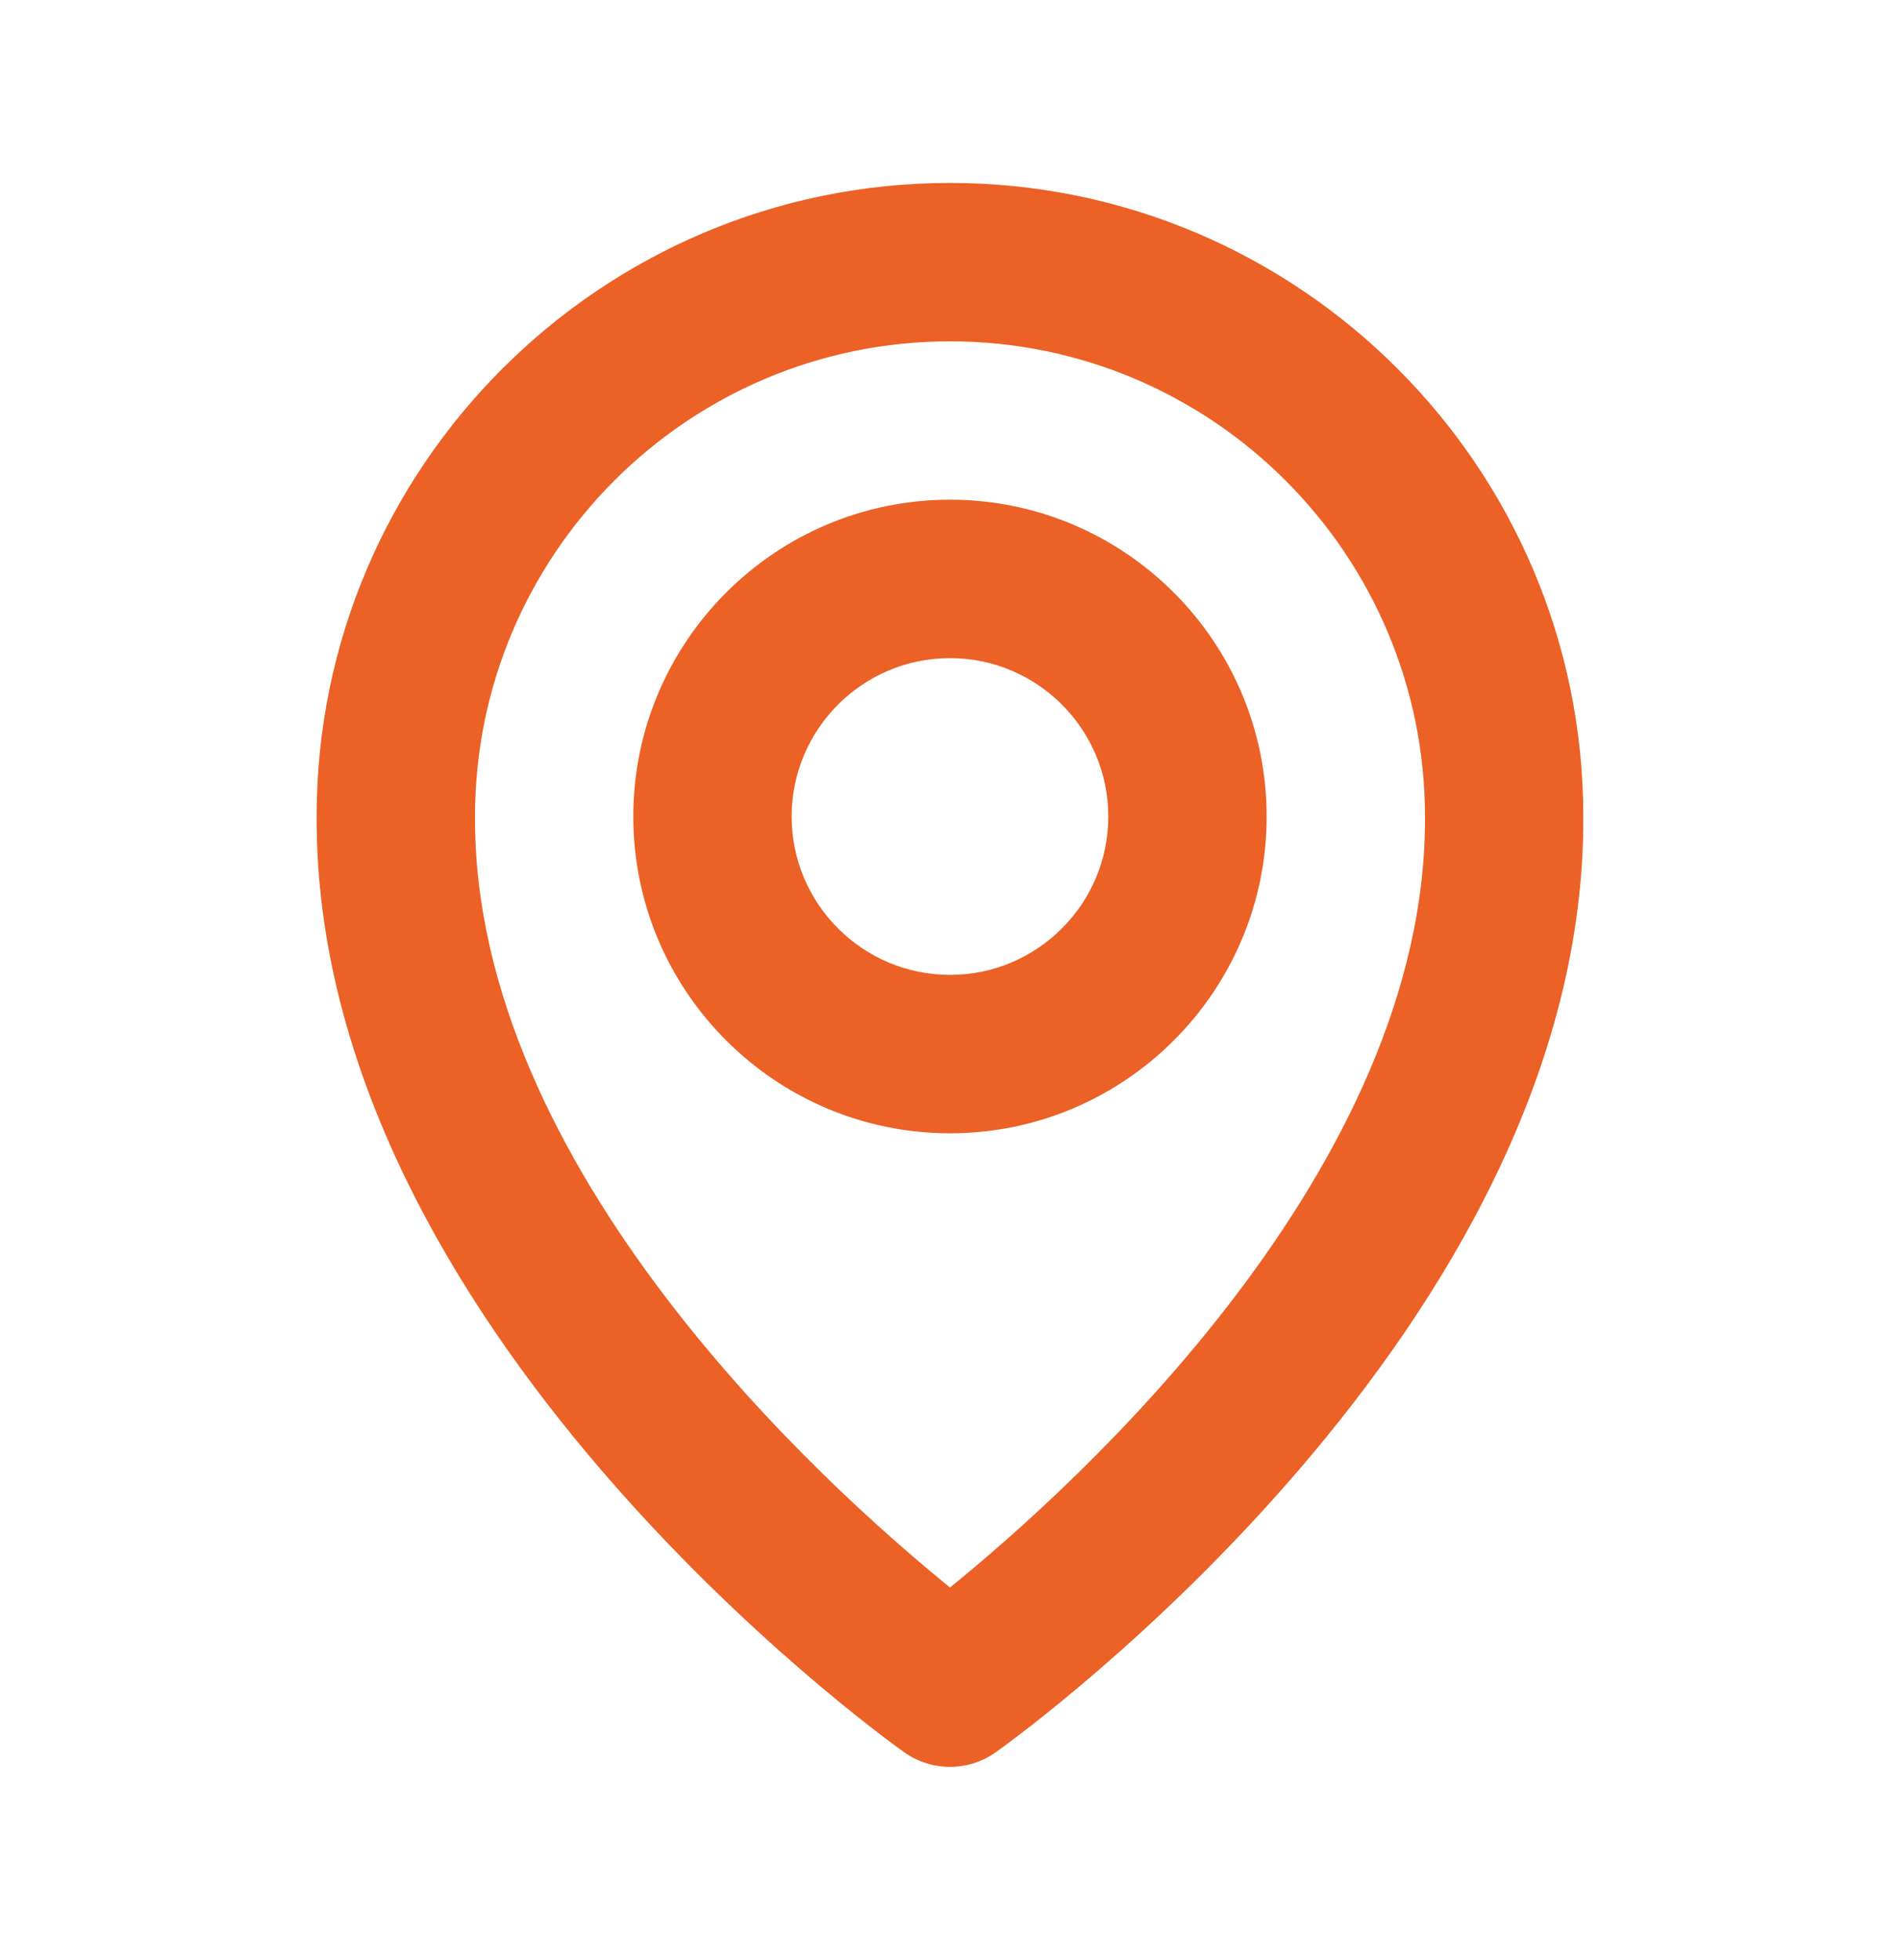
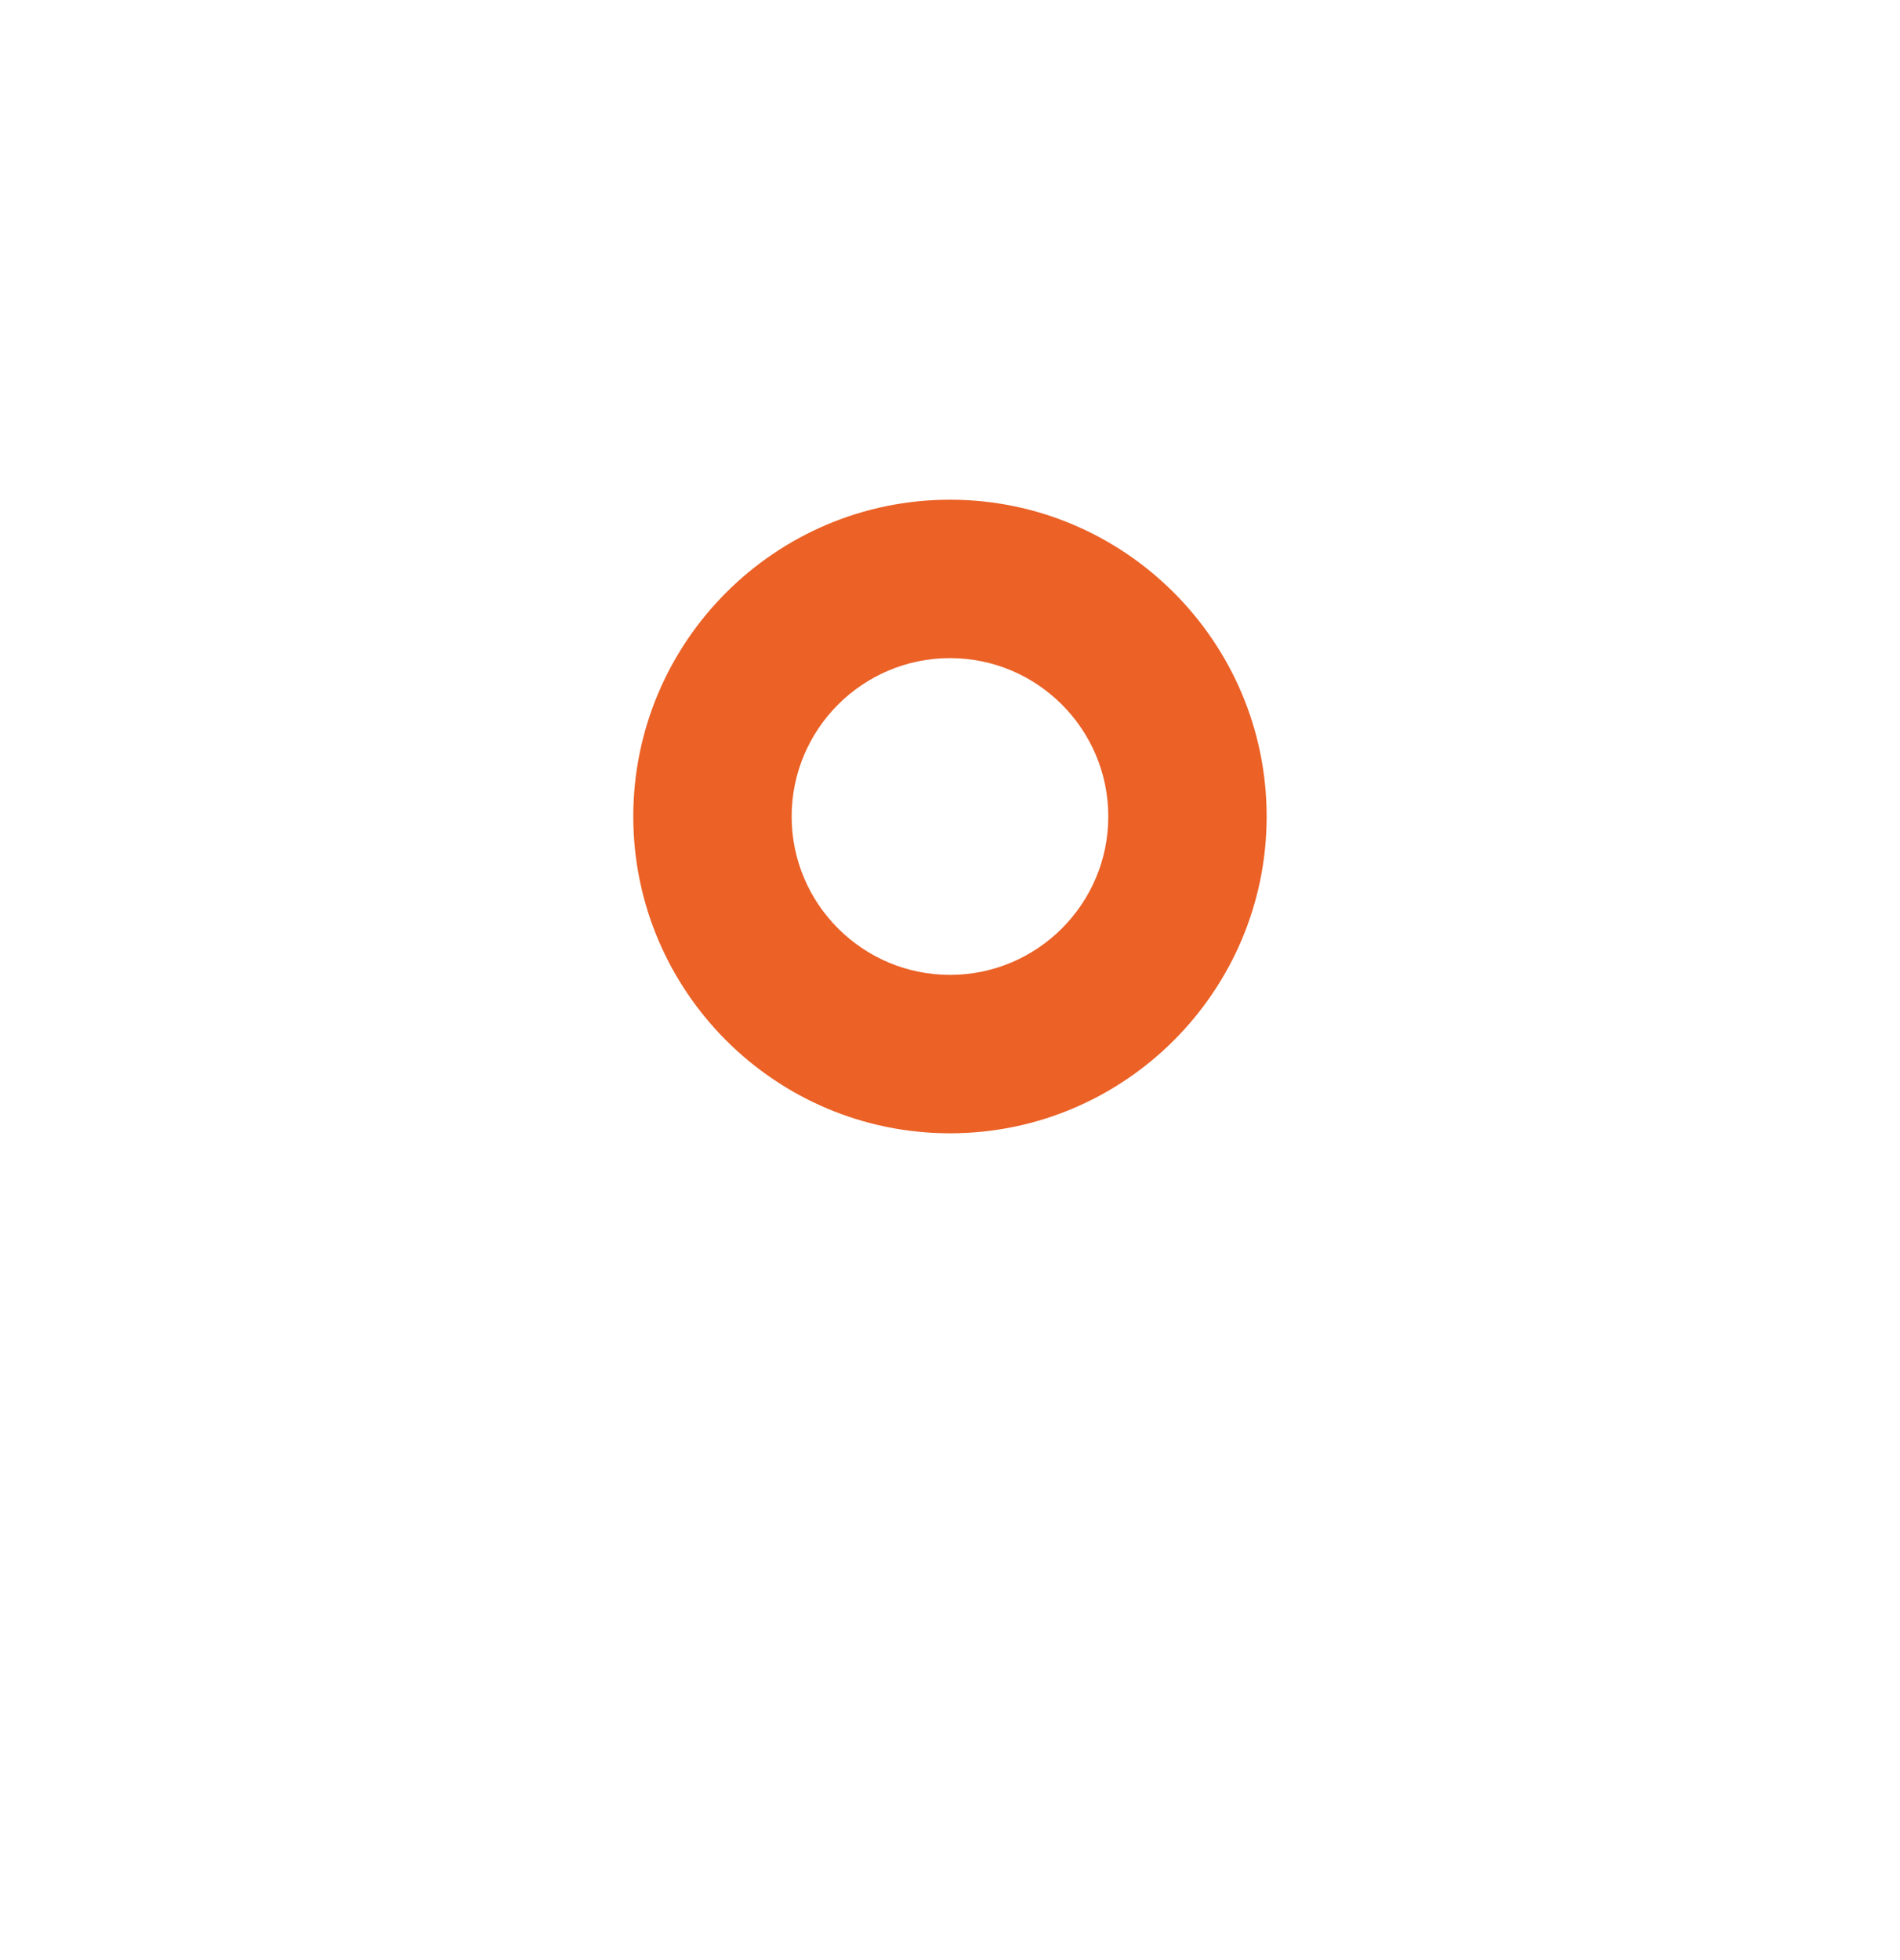
<svg xmlns="http://www.w3.org/2000/svg" width="32" height="33" viewBox="0 0 32 33" fill="none">
  <path d="M16 19.08C18.941 19.08 21.333 16.688 21.333 13.747C21.333 10.805 18.941 8.413 16 8.413C13.058 8.413 10.666 10.805 10.666 13.747C10.666 16.688 13.058 19.08 16 19.08ZM16 11.08C17.47 11.08 18.666 12.276 18.666 13.747C18.666 15.217 17.47 16.413 16 16.413C14.529 16.413 13.333 15.217 13.333 13.747C13.333 12.276 14.529 11.08 16 11.08Z" fill="#EB6126" />
-   <path d="M15.226 29.499C15.452 29.66 15.723 29.747 16 29.747C16.277 29.747 16.547 29.66 16.773 29.499C17.178 29.212 26.705 22.333 26.666 13.747C26.666 7.865 21.881 3.08 16 3.08C10.118 3.08 5.333 7.865 5.333 13.74C5.294 22.333 14.821 29.212 15.226 29.499ZM16 5.747C20.412 5.747 24 9.335 24 13.753C24.028 19.671 18.149 24.984 16 26.727C13.852 24.983 7.972 19.668 8 13.747C8 9.335 11.588 5.747 16 5.747Z" fill="#EB6126" />
</svg>